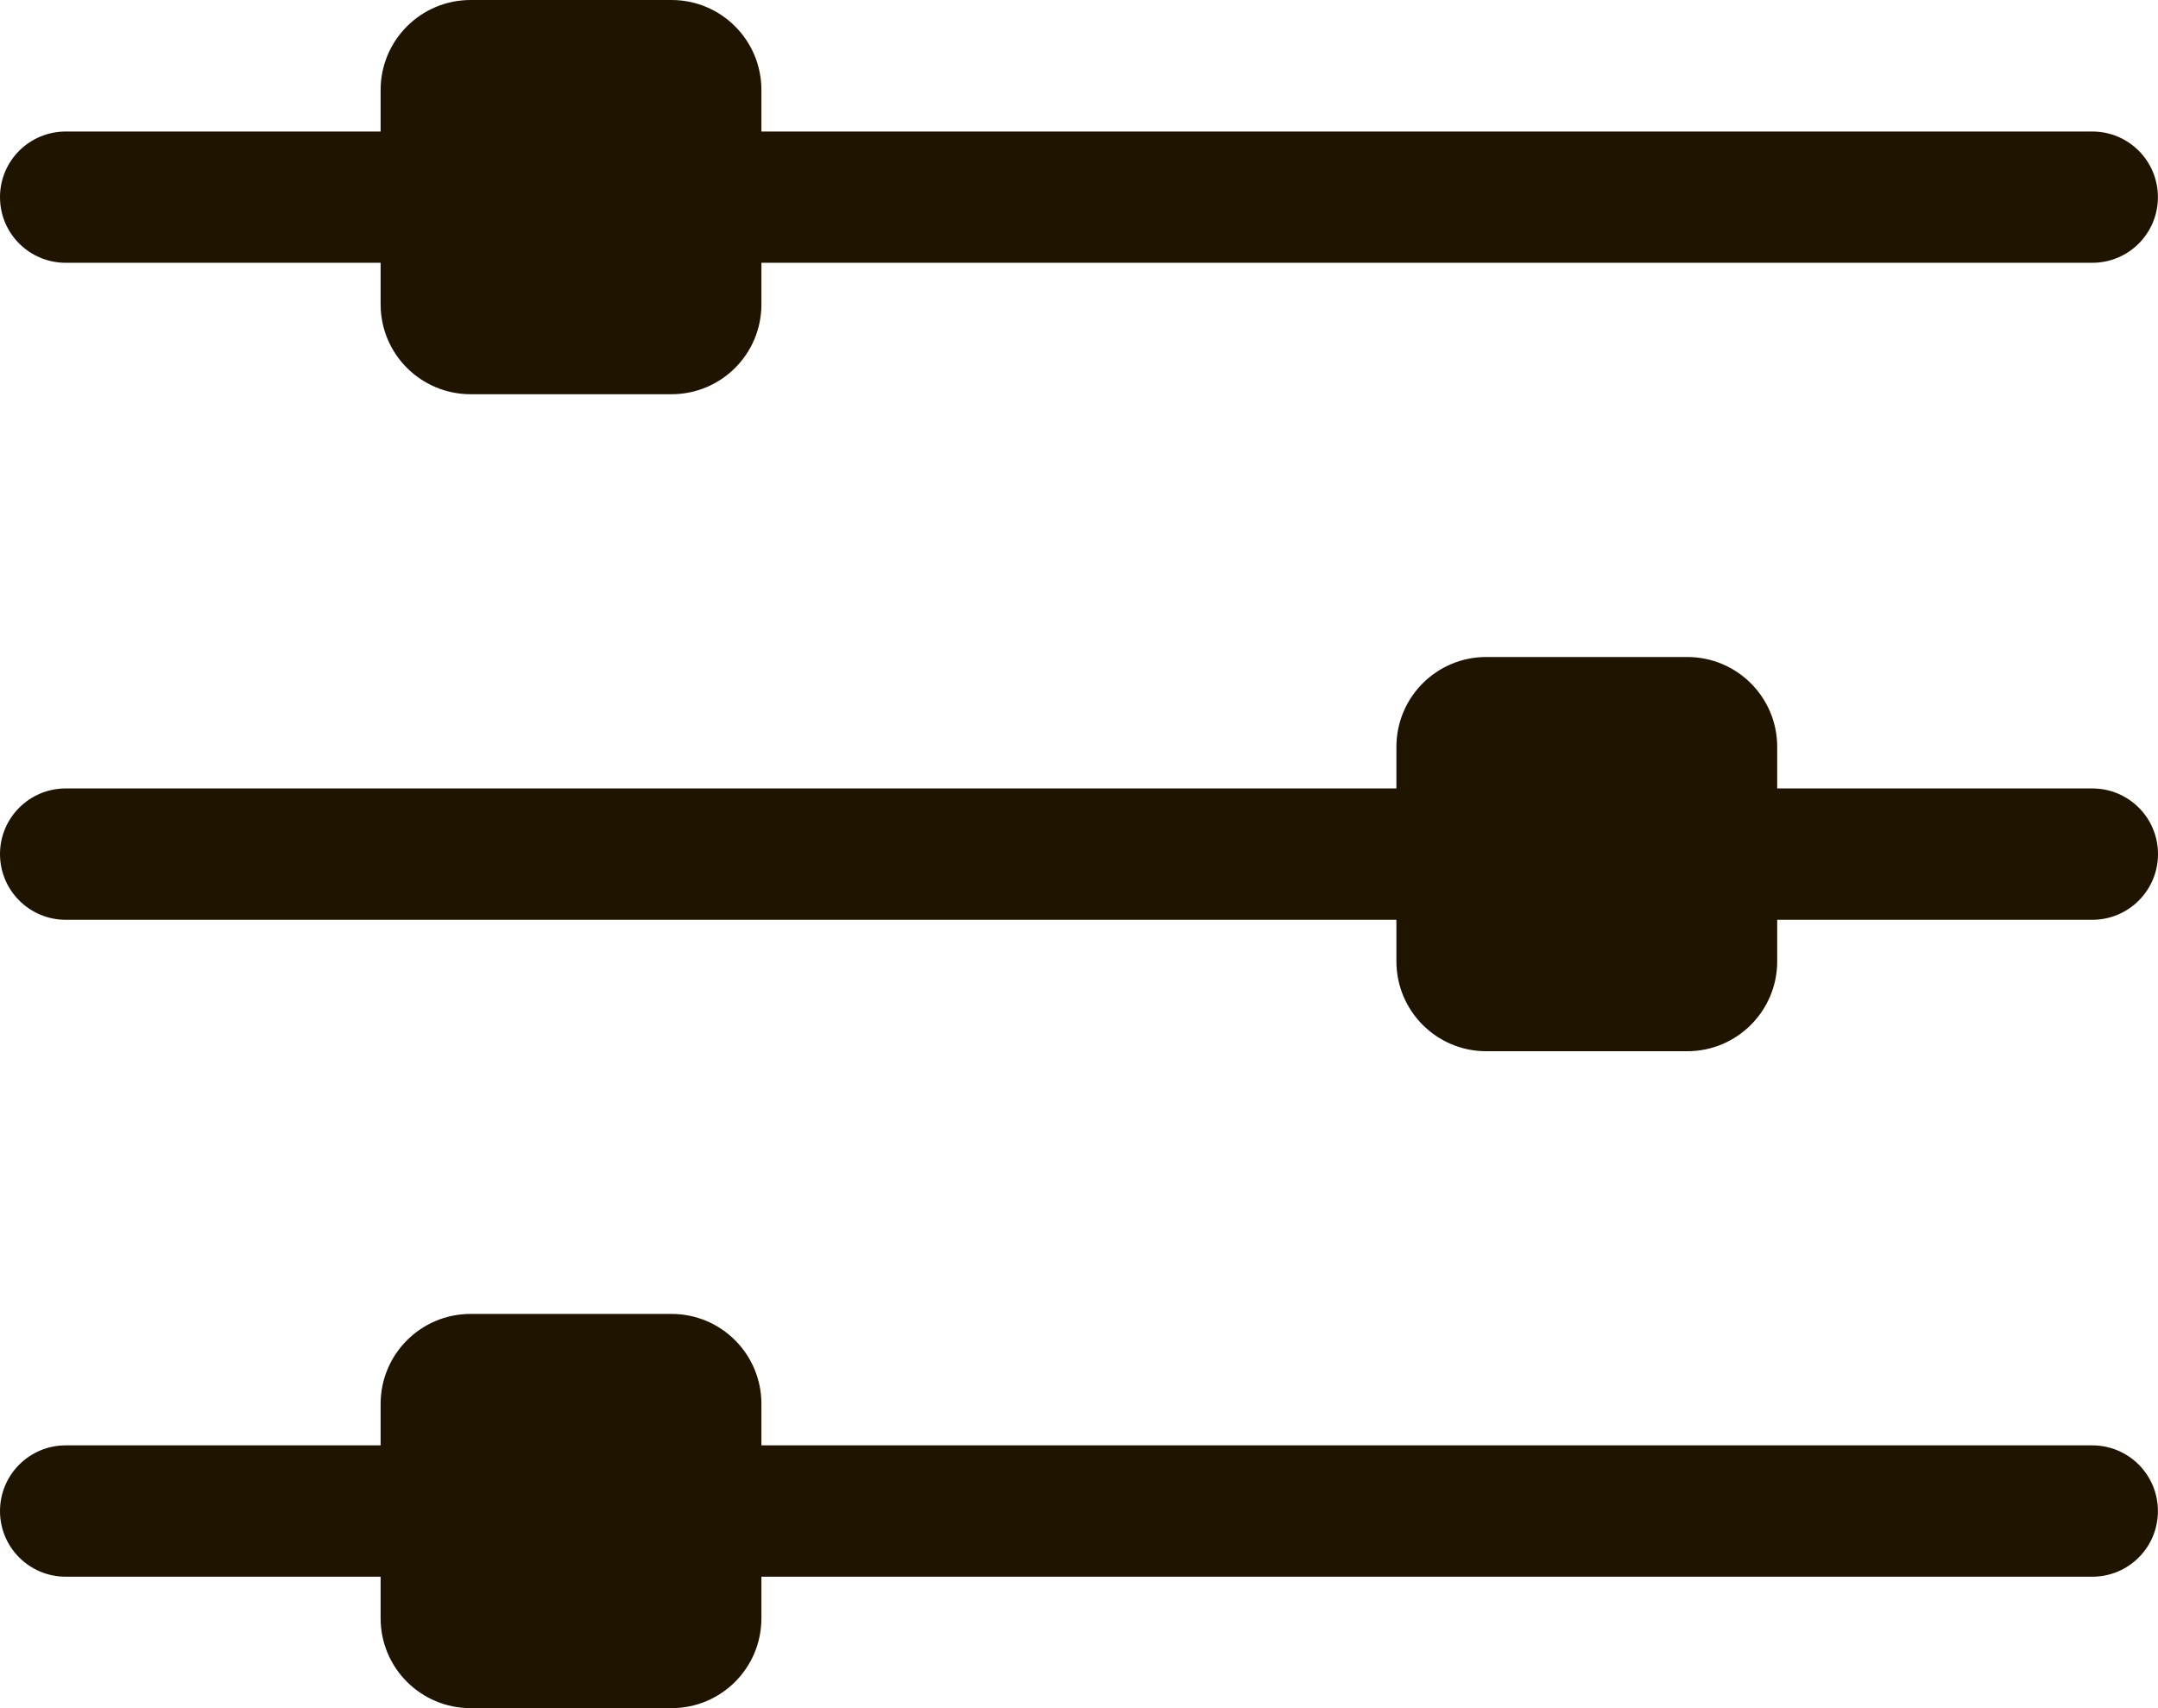
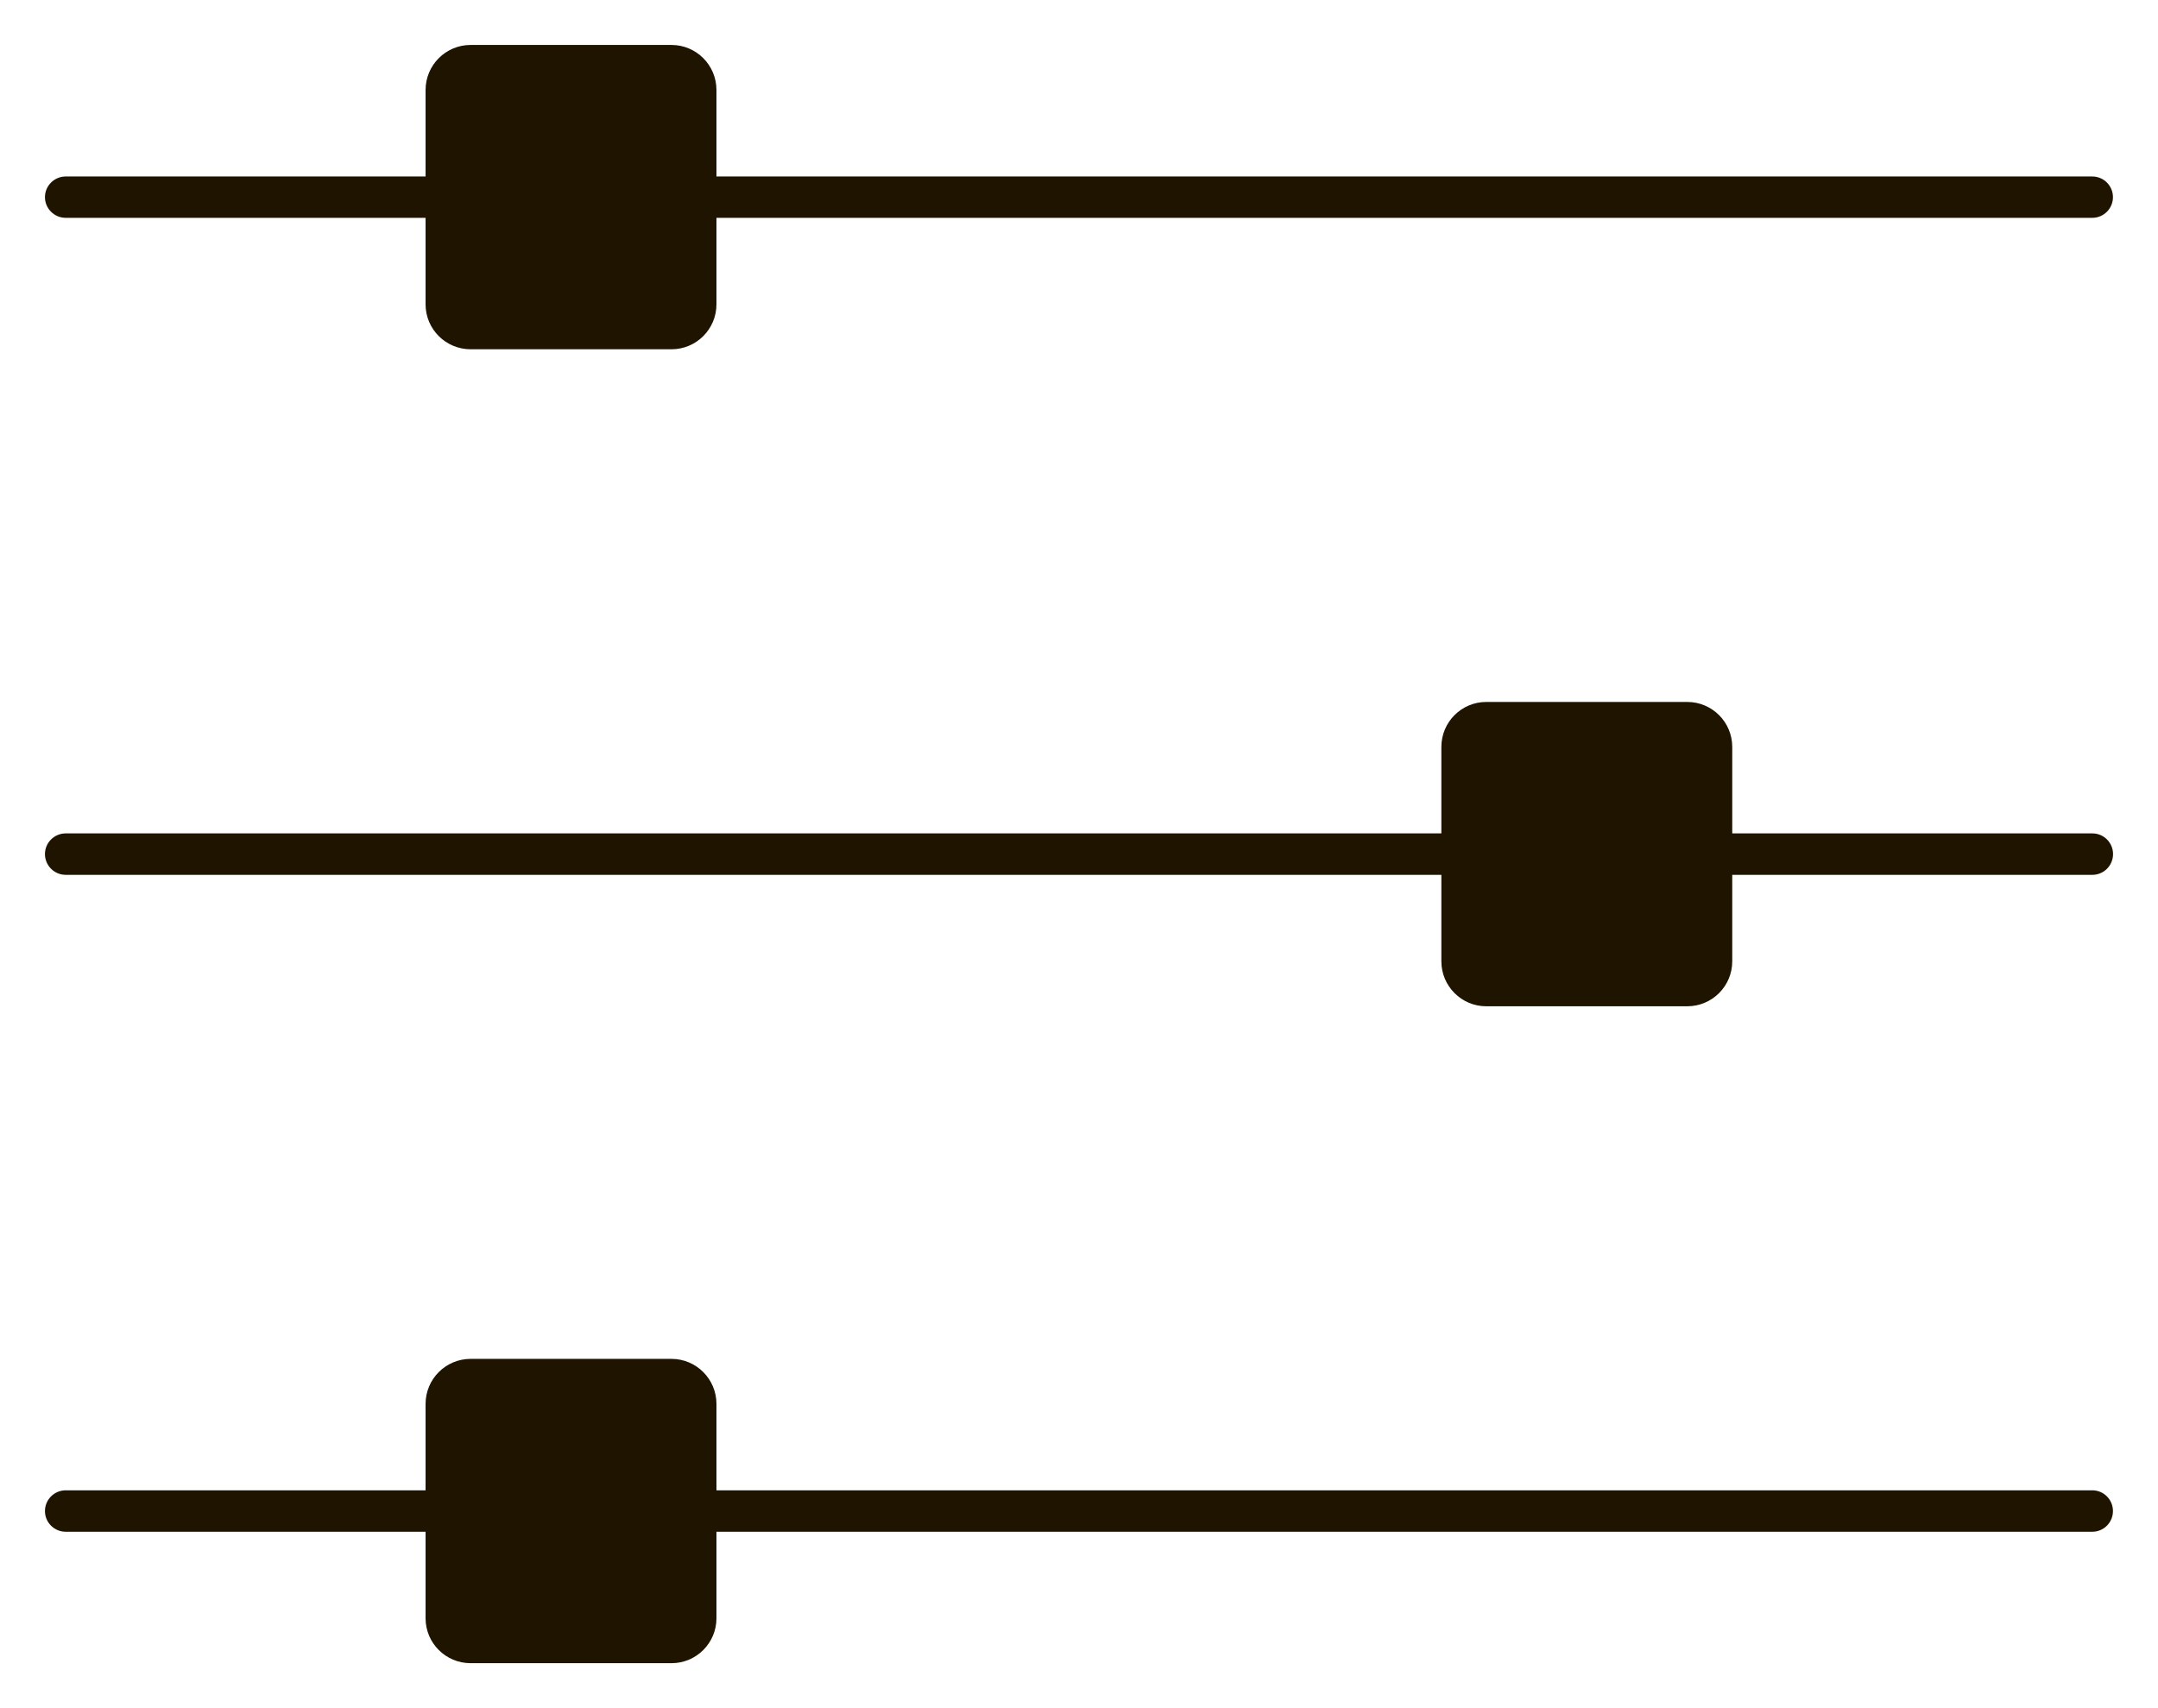
<svg xmlns="http://www.w3.org/2000/svg" width="24" height="19" viewBox="0 0 24 19">
  <g id="Group_5265" data-name="Group 5265" transform="translate(-12002 -5222)">
    <g id="Union_9" data-name="Union 9" transform="translate(12002 5222)" fill="#1e1400">
      <path d="M 7.468 18.5 L 5.234 18.5 C 4.957 18.5 4.733 18.276 4.733 18 L 4.733 17.538 L 4.733 17.038 L 4.233 17.038 L 0.731 17.038 C 0.604 17.038 0.5 16.935 0.5 16.808 C 0.5 16.68 0.604 16.577 0.731 16.577 L 4.233 16.577 L 4.733 16.577 L 4.733 16.077 L 4.733 15.616 C 4.733 15.34 4.957 15.115 5.234 15.115 L 7.468 15.115 C 7.744 15.115 7.968 15.34 7.968 15.616 L 7.968 16.077 L 7.968 16.577 L 8.468 16.577 L 23.269 16.577 C 23.396 16.577 23.499 16.68 23.499 16.808 C 23.499 16.935 23.396 17.038 23.269 17.038 L 8.468 17.038 L 7.968 17.038 L 7.968 17.538 L 7.968 18 C 7.968 18.276 7.744 18.5 7.468 18.5 Z M 18.765 11.193 L 16.529 11.193 C 16.254 11.193 16.03 10.969 16.03 10.693 L 16.03 10.231 L 16.03 9.731 L 15.53 9.731 L 0.731 9.731 C 0.604 9.731 0.5 9.628 0.5 9.5 C 0.5 9.373 0.604 9.27 0.731 9.27 L 15.53 9.27 L 16.03 9.27 L 16.03 8.77 L 16.03 8.308 C 16.03 8.032 16.254 7.808 16.529 7.808 L 18.765 7.808 C 19.041 7.808 19.265 8.032 19.265 8.308 L 19.265 8.77 L 19.265 9.27 L 19.765 9.27 L 23.27 9.27 C 23.397 9.27 23.5 9.373 23.5 9.5 C 23.5 9.628 23.397 9.731 23.27 9.731 L 19.765 9.731 L 19.265 9.731 L 19.265 10.231 L 19.265 10.693 C 19.265 10.969 19.041 11.193 18.765 11.193 Z M 7.468 3.885 L 5.234 3.885 C 4.957 3.885 4.733 3.661 4.733 3.385 L 4.733 2.923 L 4.733 2.423 L 4.233 2.423 L 0.731 2.423 C 0.604 2.423 0.5 2.32 0.5 2.193 C 0.5 2.066 0.604 1.963 0.731 1.963 L 4.233 1.963 L 4.733 1.963 L 4.733 1.463 L 4.733 1.001 C 4.733 0.725 4.957 0.5 5.234 0.5 L 7.468 0.5 C 7.744 0.5 7.968 0.725 7.968 1.001 L 7.968 1.463 L 7.968 1.963 L 8.468 1.963 L 23.269 1.963 C 23.396 1.963 23.499 2.066 23.499 2.193 C 23.499 2.32 23.396 2.423 23.269 2.423 L 8.468 2.423 L 7.968 2.423 L 7.968 2.923 L 7.968 3.385 C 7.968 3.661 7.744 3.885 7.468 3.885 Z" stroke="none" />
-       <path d="M 7.468 18 L 7.468 17.538 L 7.468 17.077 L 7.468 16.077 L 7.468 15.615 L 5.233 15.616 L 5.233 16.077 L 5.233 17.077 L 5.233 17.538 L 5.234 18 L 7.468 18 M 18.765 10.693 L 18.765 10.231 L 18.765 9.77 L 18.765 8.77 L 18.765 8.308 L 16.53 8.308 L 16.53 8.77 L 16.53 9.77 L 16.53 10.231 L 16.529 10.693 L 18.765 10.693 M 7.468 3.385 L 7.468 2.923 L 7.468 2.463 L 7.468 1.463 L 7.468 1 L 5.233 1.001 L 5.233 1.463 L 5.233 2.463 L 5.233 2.923 L 5.234 3.385 L 7.468 3.385 M 7.468 19 L 5.234 19 C 4.681 19 4.233 18.553 4.233 18 L 4.233 17.538 L 0.731 17.538 C 0.327 17.538 6.805419729971618e-07 17.212 6.805419729971618e-07 16.808 C 6.805419729971618e-07 16.404 0.327 16.077 0.731 16.077 L 4.233 16.077 L 4.233 15.616 C 4.233 15.063 4.681 14.615 5.234 14.615 L 7.468 14.615 C 8.021 14.615 8.468 15.063 8.468 15.616 L 8.468 16.077 L 23.269 16.077 C 23.673 16.077 23.999 16.404 23.999 16.808 C 23.999 17.212 23.673 17.538 23.269 17.538 L 8.468 17.538 L 8.468 18 C 8.468 18.553 8.021 19 7.468 19 Z M 18.765 11.693 L 16.529 11.693 C 15.977 11.693 15.53 11.245 15.53 10.693 L 15.53 10.231 L 0.731 10.231 C 0.328 10.231 6.805419729971618e-07 9.904 6.805419729971618e-07 9.5 C 6.805419729971618e-07 9.096 0.328 8.77 0.731 8.77 L 15.53 8.77 L 15.53 8.308 C 15.53 7.755 15.977 7.308 16.529 7.308 L 18.765 7.308 C 19.317 7.308 19.765 7.755 19.765 8.308 L 19.765 8.77 L 23.27 8.77 C 23.673 8.77 24 9.096 24 9.5 C 24 9.904 23.673 10.231 23.27 10.231 L 19.765 10.231 L 19.765 10.693 C 19.765 11.245 19.317 11.693 18.765 11.693 Z M 7.468 4.385 L 5.234 4.385 C 4.681 4.385 4.233 3.938 4.233 3.385 L 4.233 2.923 L 0.731 2.923 C 0.327 2.923 6.805419729971618e-07 2.597 6.805419729971618e-07 2.193 C 6.805419729971618e-07 1.789 0.327 1.463 0.731 1.463 L 4.233 1.463 L 4.233 1.001 C 4.233 0.448 4.681 4.089355343239731e-07 5.234 4.089355343239731e-07 L 7.468 4.089355343239731e-07 C 8.021 4.089355343239731e-07 8.468 0.448 8.468 1.001 L 8.468 1.463 L 23.269 1.463 C 23.673 1.463 23.999 1.789 23.999 2.193 C 23.999 2.597 23.673 2.923 23.269 2.923 L 8.468 2.923 L 8.468 3.385 C 8.468 3.938 8.021 4.385 7.468 4.385 Z" stroke="none" fill="#1e1400" />
    </g>
  </g>
</svg>